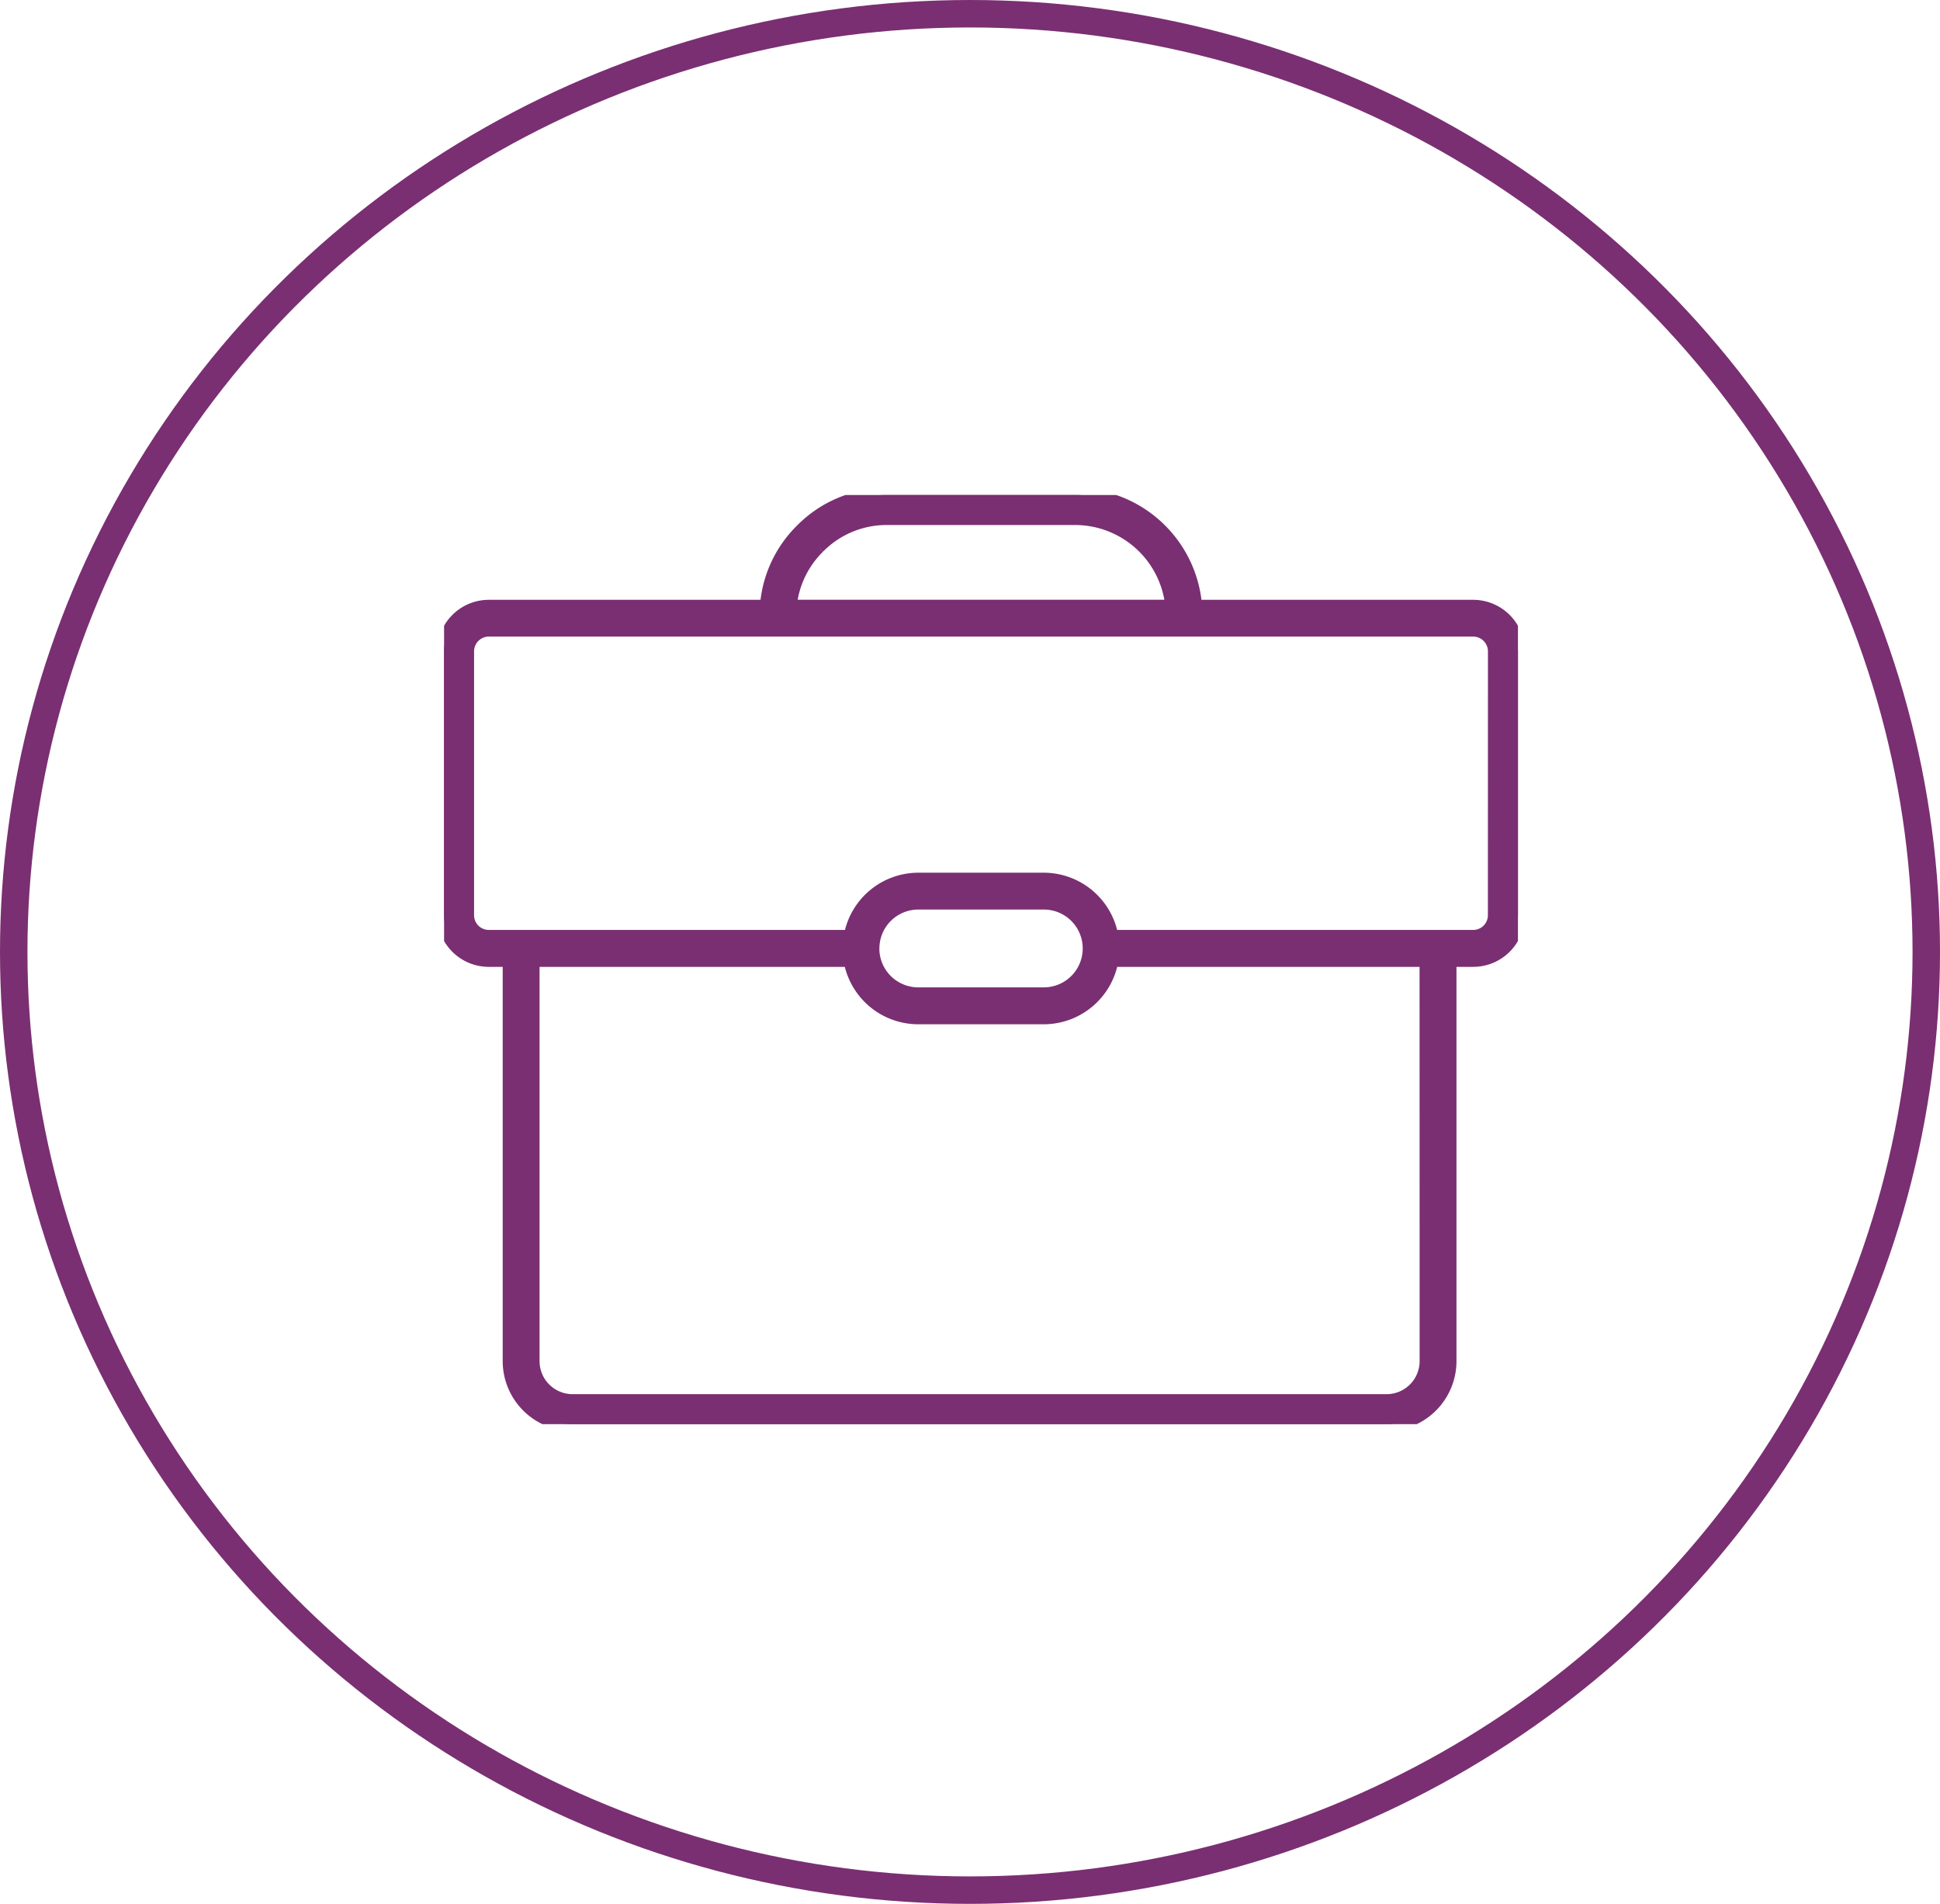
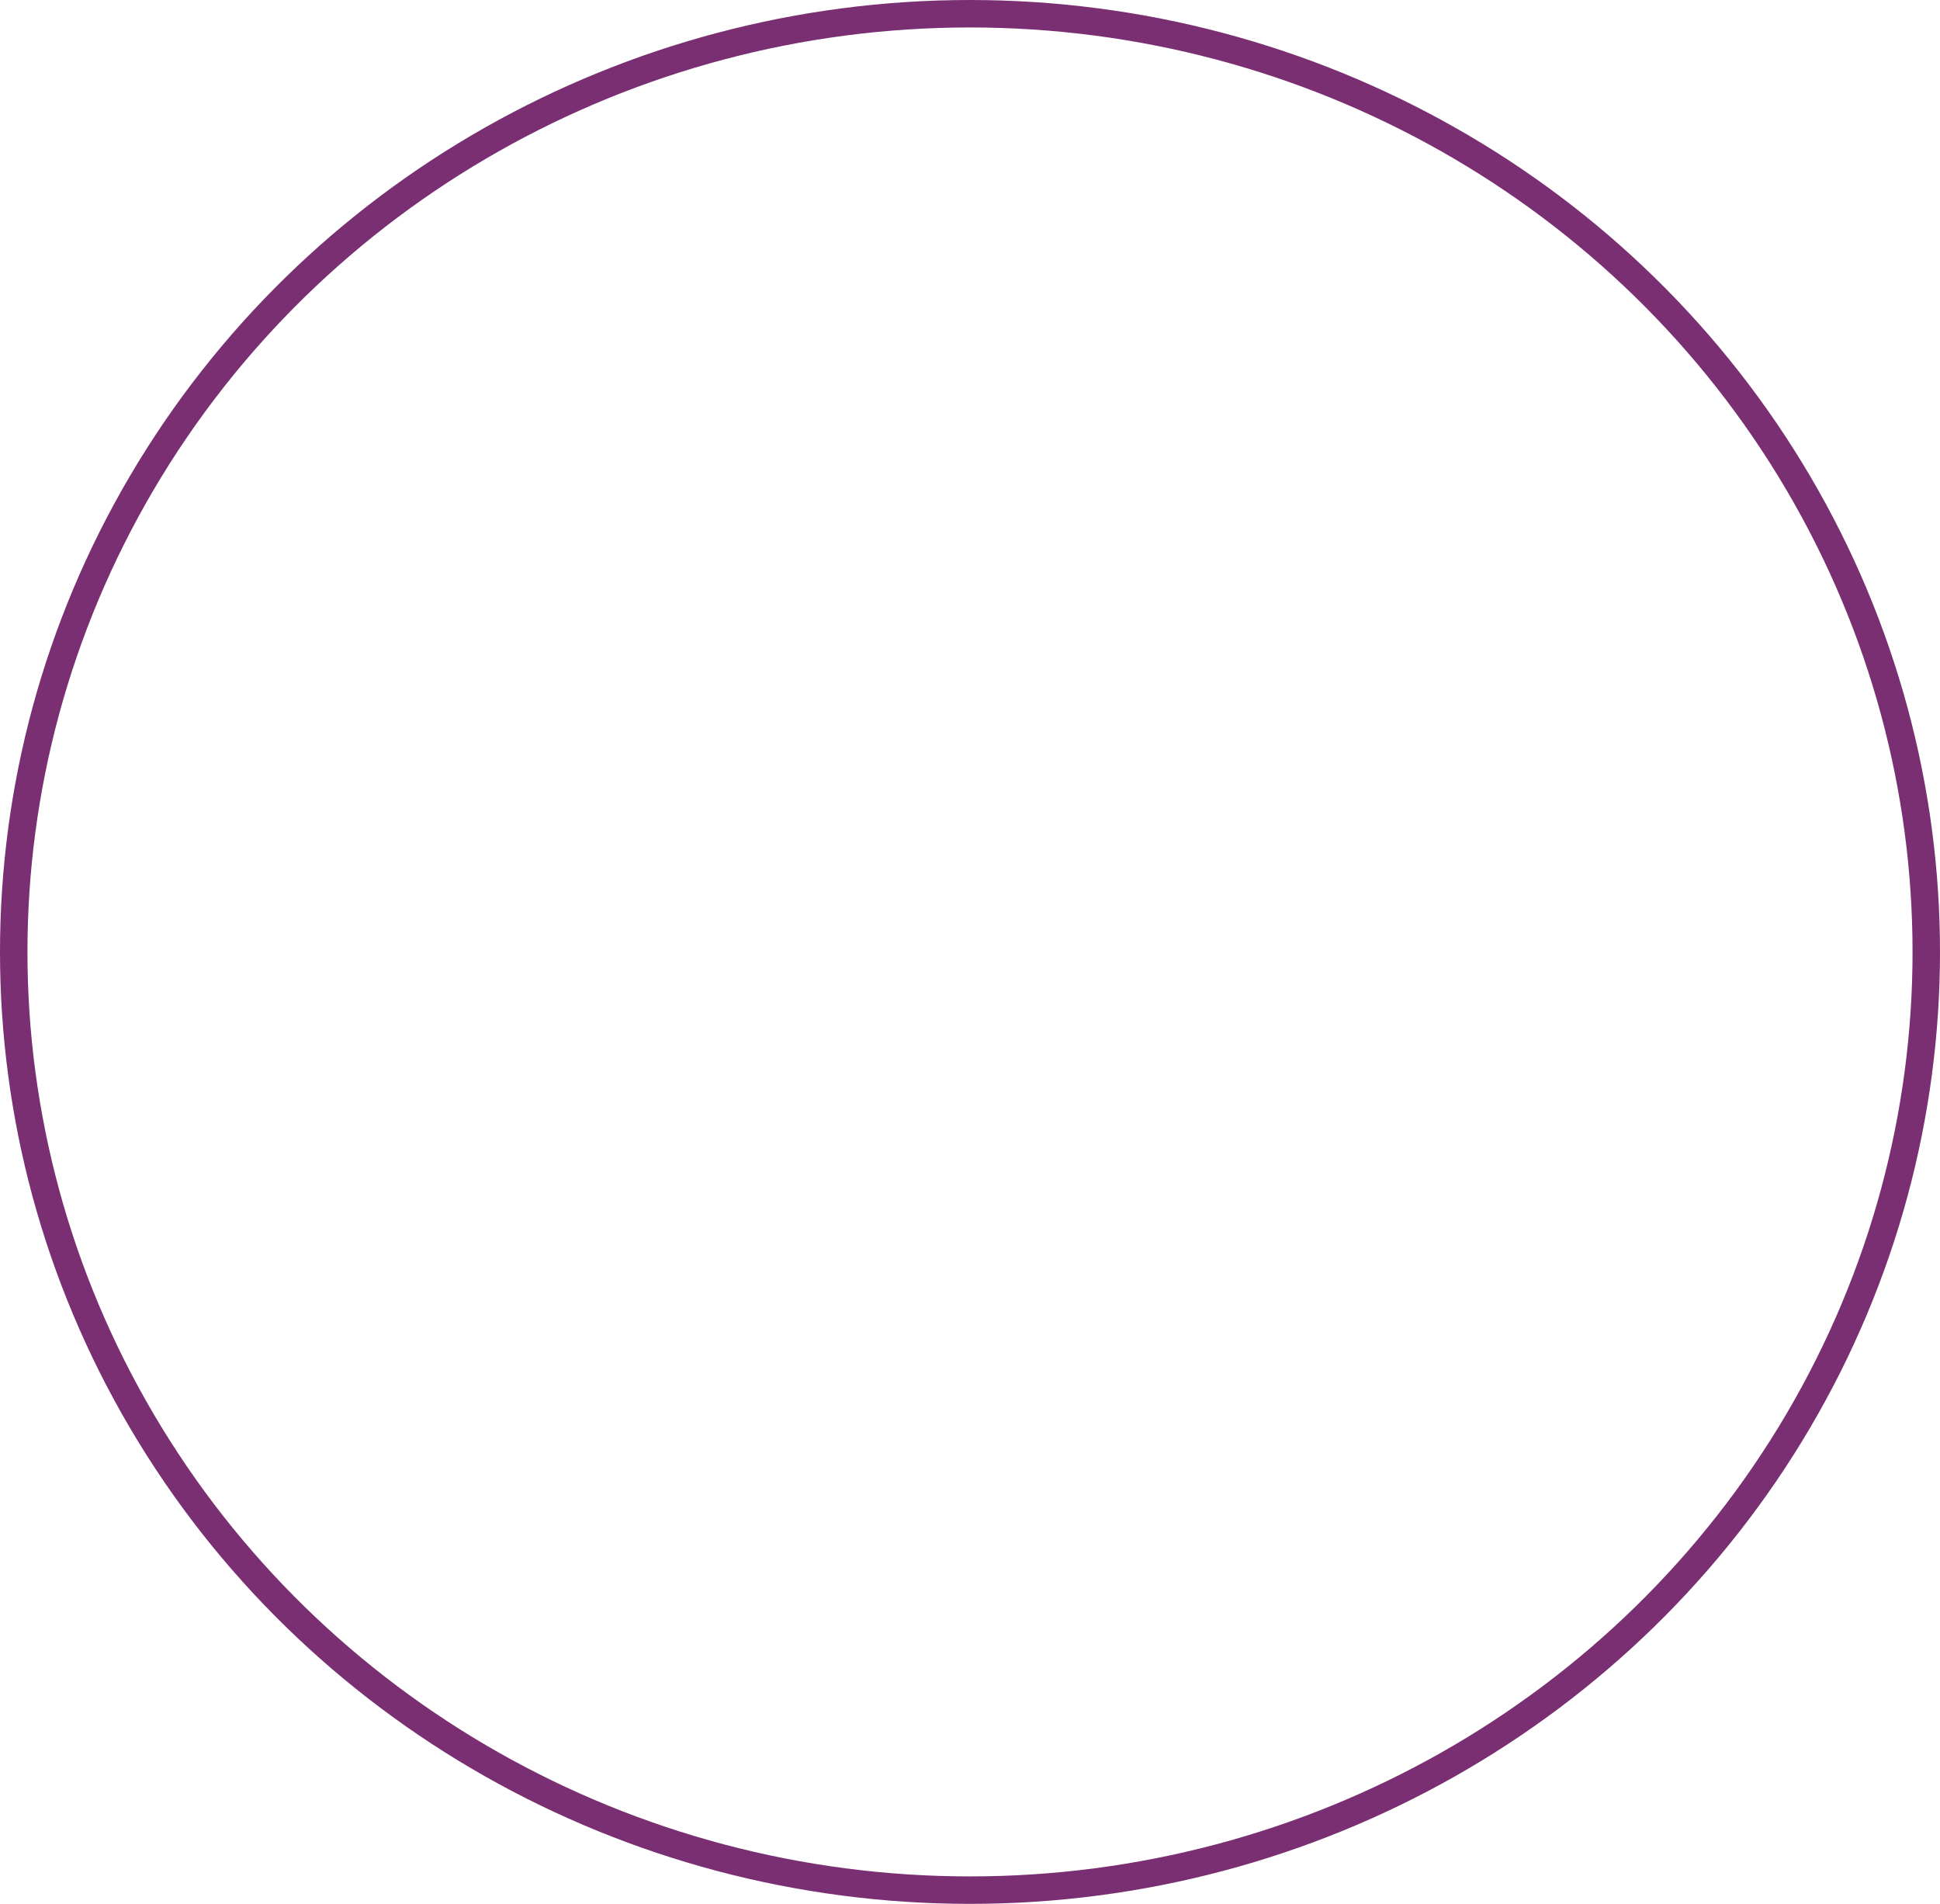
<svg xmlns="http://www.w3.org/2000/svg" width="106" height="104" viewBox="0 0 106 104">
  <defs>
    <clipPath id="clip-path">
      <rect id="Rectangle_11" data-name="Rectangle 11" width="58.675" height="50.755" fill="#7A2F72" stroke="#7A2F72" stroke-width="0.75" />
    </clipPath>
  </defs>
  <g id="Groupe_84" data-name="Groupe 84" transform="translate(0 0)">
    <g id="Groupe_16" data-name="Groupe 16" transform="translate(24.264 27.04)">
      <g id="Groupe_15" data-name="Groupe 15" transform="translate(0 0)" clip-path="url(#clip-path)">
-         <path id="Tracé_18" data-name="Tracé 18" d="M56.23,6.1H41.044A6.589,6.589,0,0,0,34.485,0H24.191a6.486,6.486,0,0,0-4.643,1.936A6.481,6.481,0,0,0,17.631,6.1H2.445A2.448,2.448,0,0,0,0,8.541V22.962A2.442,2.442,0,0,0,2.445,25.4H3.578V47.308a3.445,3.445,0,0,0,3.435,3.447H51.507a3.445,3.445,0,0,0,3.435-3.447V25.4H56.23a2.442,2.442,0,0,0,2.445-2.433V8.541A2.448,2.448,0,0,0,56.23,6.1M20.441,2.83a5.238,5.238,0,0,1,3.75-1.566H34.485a5.335,5.335,0,0,1,5.3,4.832H18.894A5.237,5.237,0,0,1,20.441,2.83M53.678,47.308a2.18,2.18,0,0,1-2.171,2.184H7.014a2.18,2.18,0,0,1-2.172-2.184V25.4H22.2a3.766,3.766,0,0,0,3.707,3.137h6.859A3.766,3.766,0,0,0,36.474,25.4h17.2ZM23.411,24.746a2.5,2.5,0,0,1,2.5-2.476h6.859a2.5,2.5,0,1,1,0,5H25.908a2.5,2.5,0,0,1-2.5-2.484c0-.008,0-.014,0-.021s0-.011,0-.018m34-1.784a1.177,1.177,0,0,1-1.181,1.17H36.472a3.766,3.766,0,0,0-3.7-3.126H25.908a3.766,3.766,0,0,0-3.7,3.126H2.445a1.177,1.177,0,0,1-1.181-1.17V8.541A1.183,1.183,0,0,1,2.445,7.359H56.23a1.183,1.183,0,0,1,1.181,1.181Z" transform="translate(0 0)" fill="#7A2F72" stroke="#7A2F72" stroke-width="0.75" />
-       </g>
+         </g>
    </g>
    <g id="Groupe_81" data-name="Groupe 81" transform="translate(0 104.394) rotate(-90)">
      <g id="Ellipse_1" data-name="Ellipse 1" transform="translate(0.394)" fill="none" stroke="#7A2F72" stroke-width="1.5">
-         <ellipse cx="52" cy="53" rx="52" ry="53" stroke="none" />
        <ellipse cx="52" cy="53" rx="51.25" ry="52.25" fill="none" />
      </g>
    </g>
  </g>
</svg>